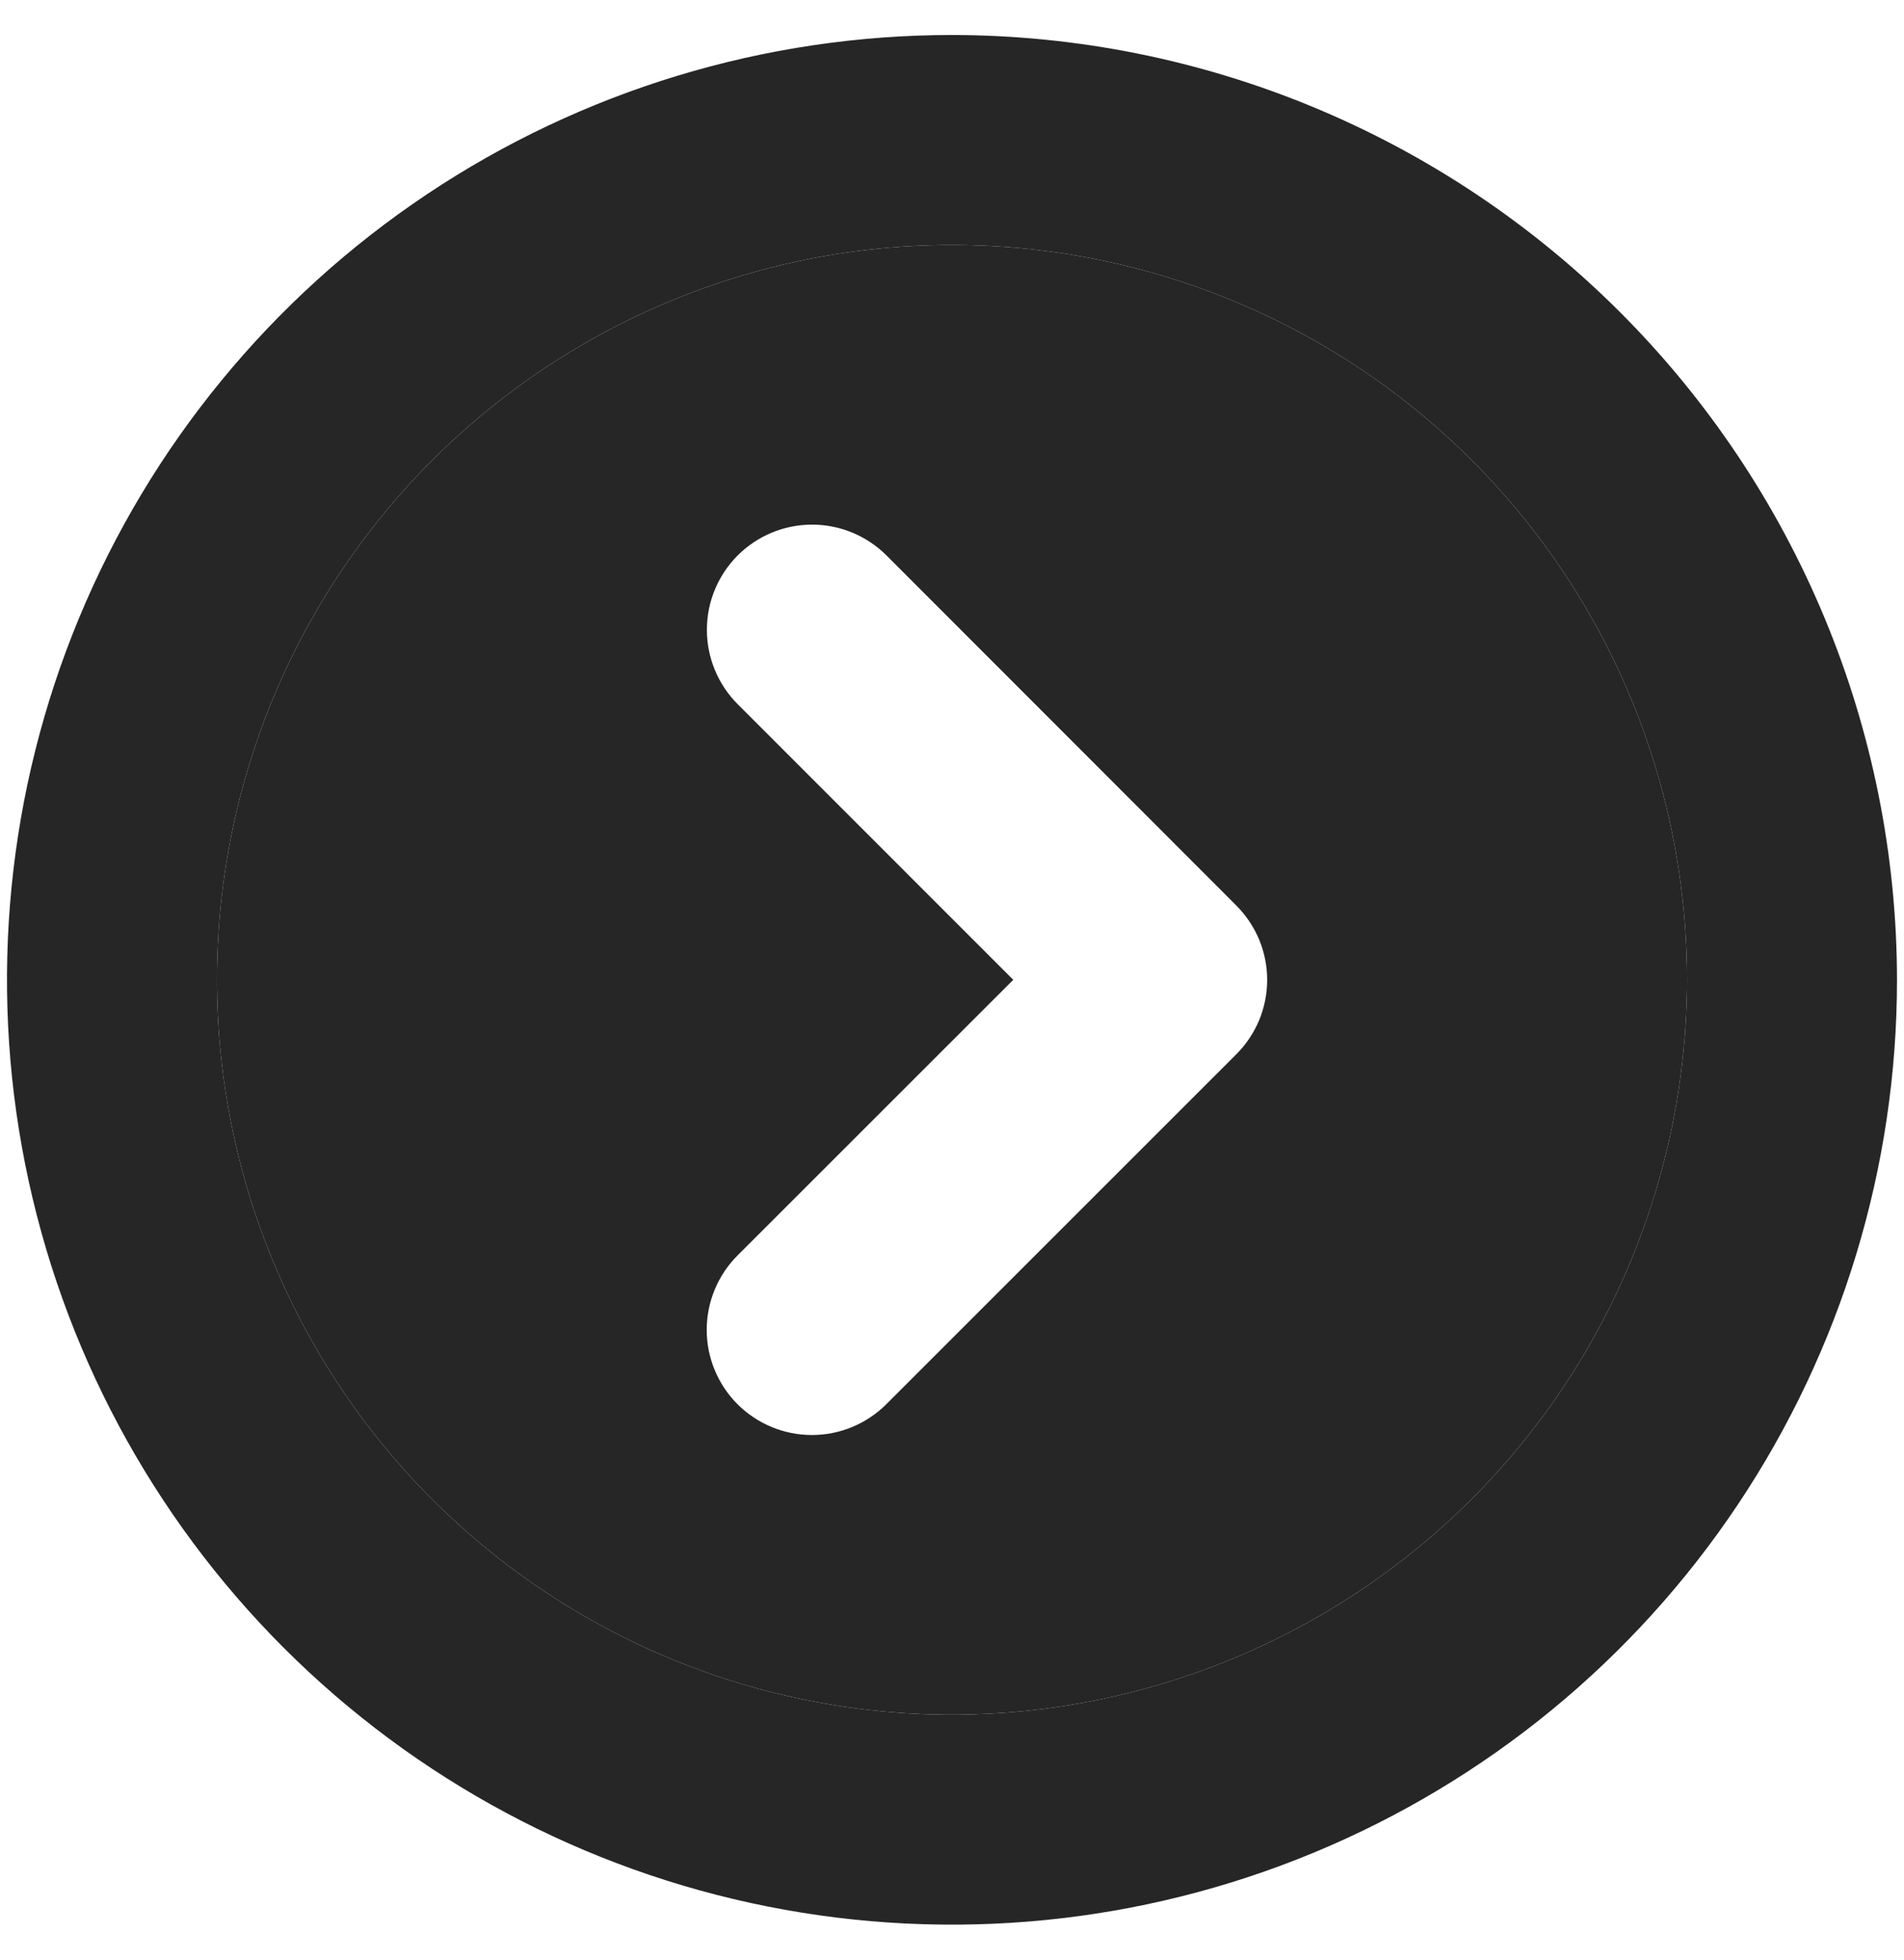
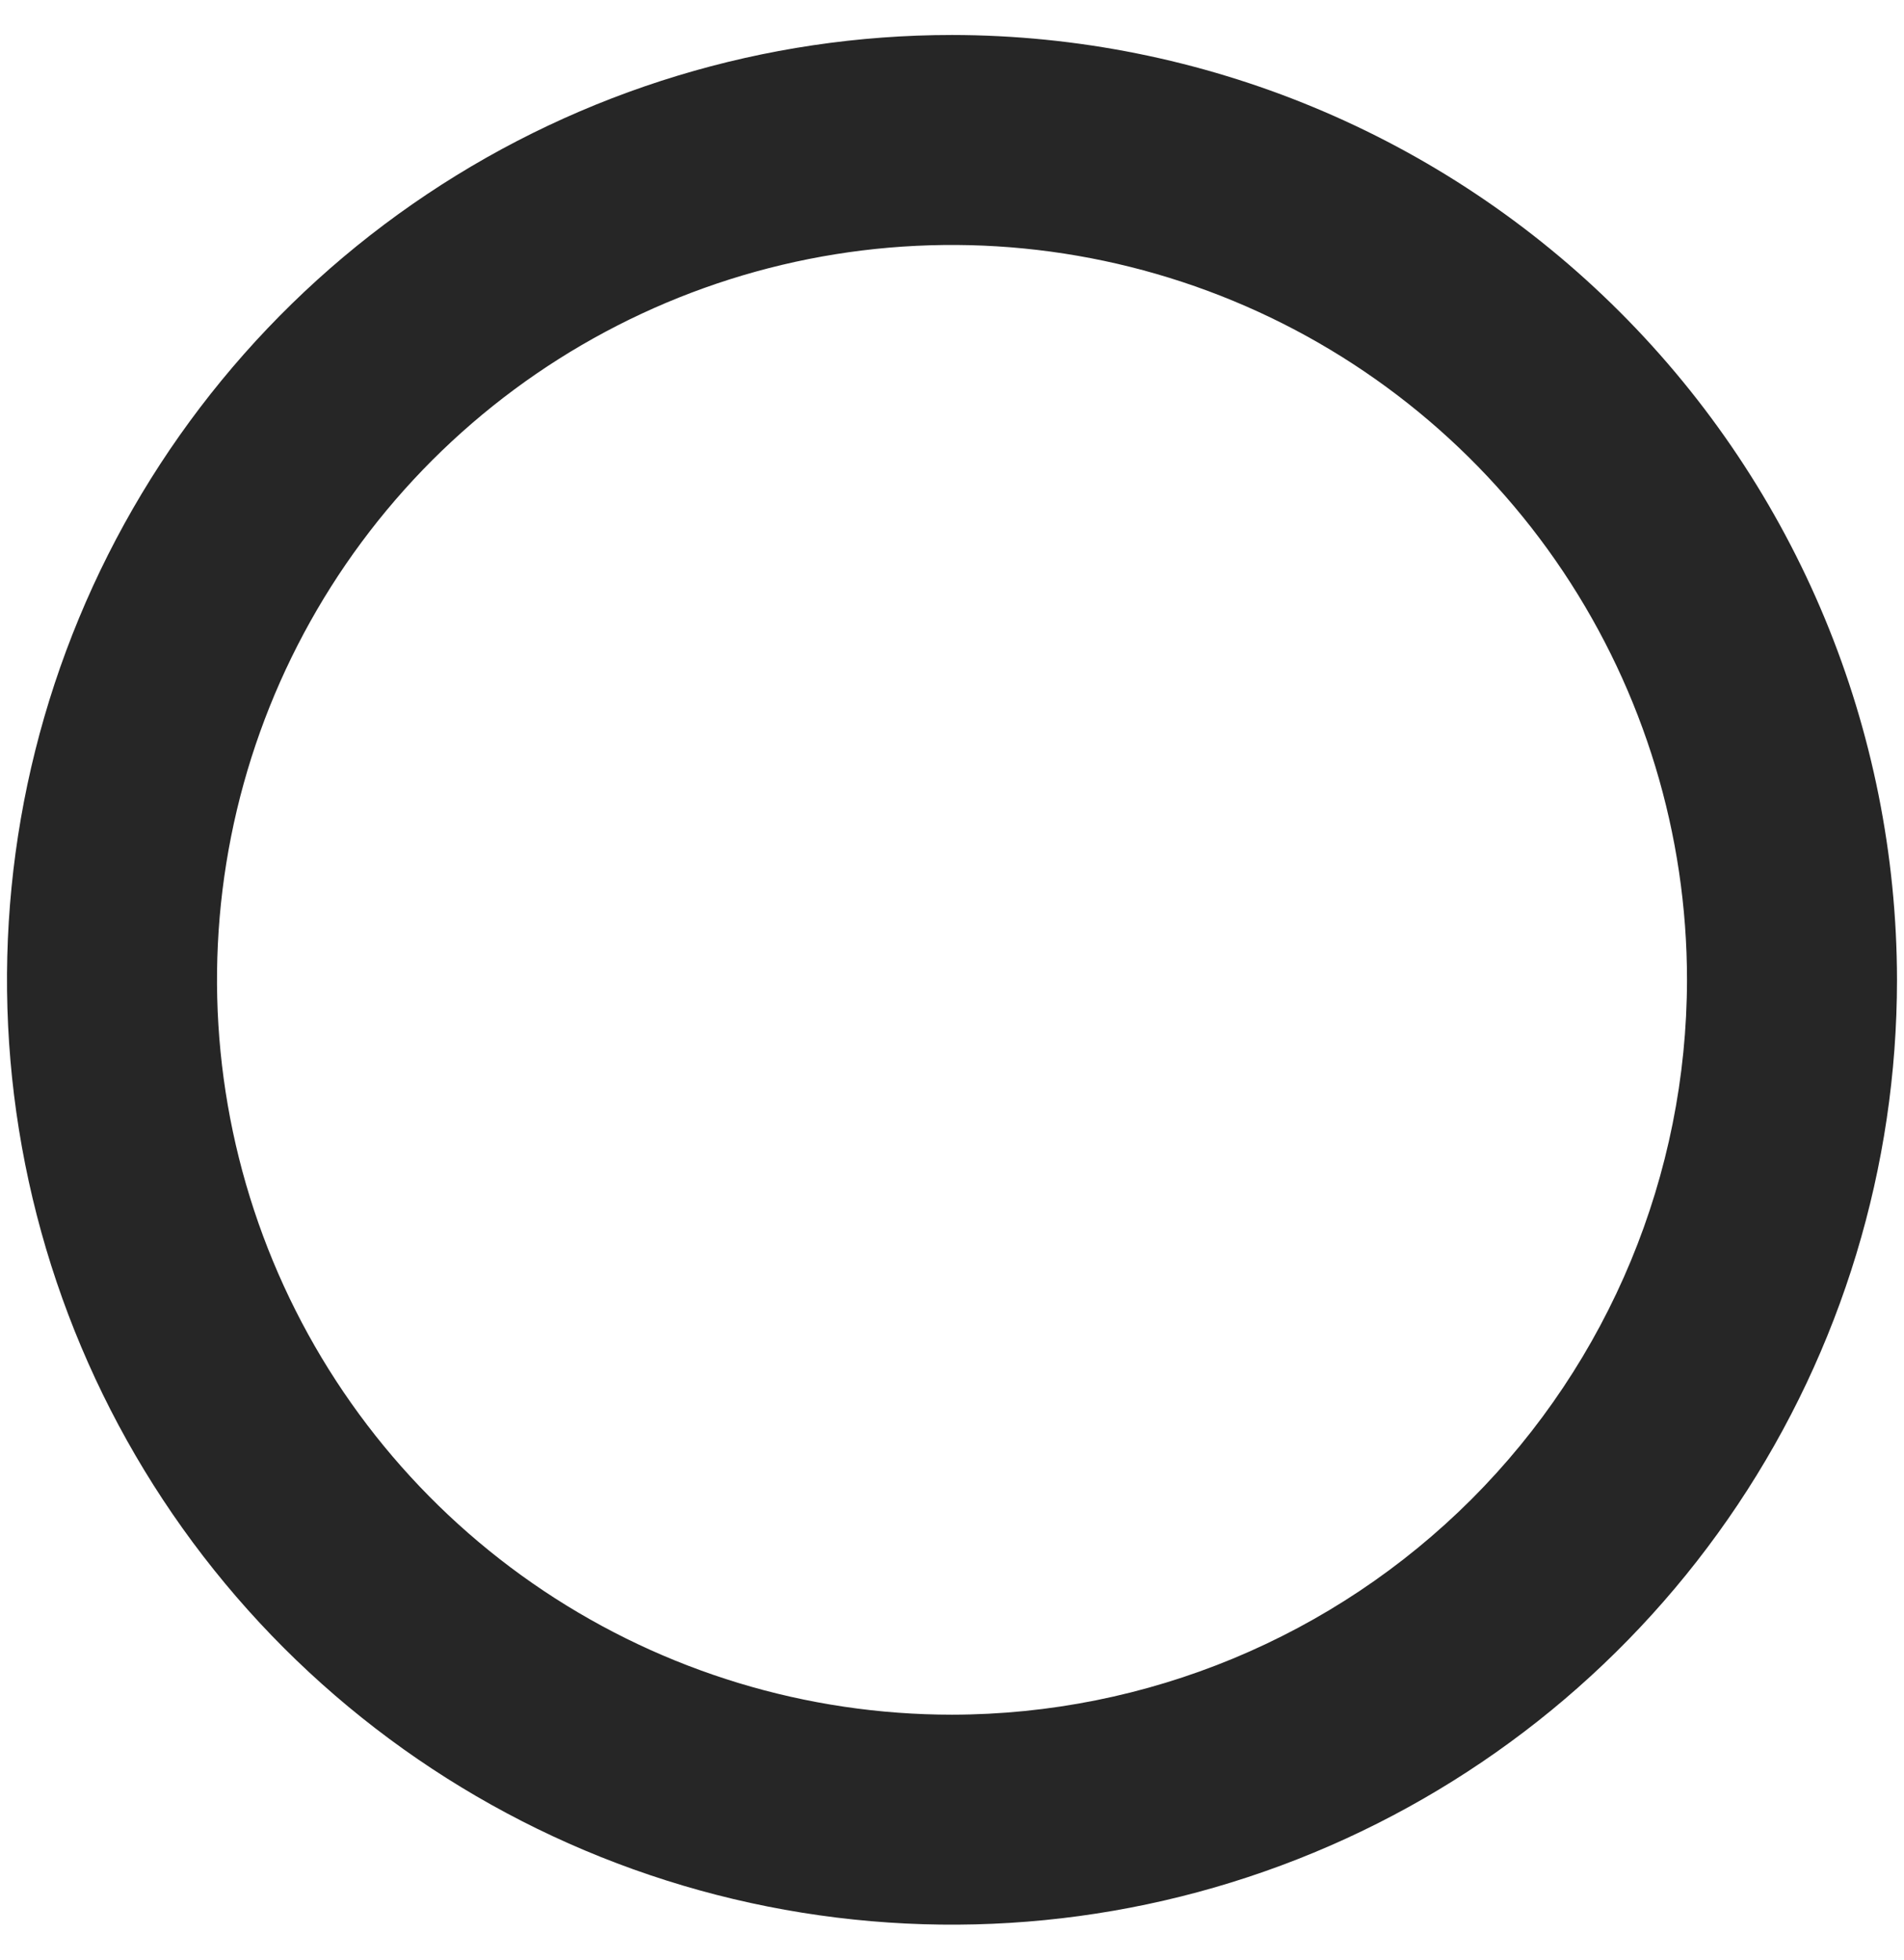
<svg xmlns="http://www.w3.org/2000/svg" width="34" height="35" viewBox="0 0 34 35" fill="none">
-   <path fill-rule="evenodd" clip-rule="evenodd" d="M17 30.625C14.404 30.625 11.867 29.855 9.708 28.413C7.55 26.971 5.867 24.921 4.874 22.523C3.881 20.124 3.621 17.485 4.127 14.939C4.634 12.393 5.884 10.055 7.719 8.219C9.555 6.384 11.893 5.134 14.439 4.627C16.985 4.121 19.624 4.381 22.023 5.374C24.421 6.367 26.471 8.05 27.913 10.208C29.355 12.367 30.125 14.904 30.125 17.5C30.121 20.98 28.737 24.316 26.277 26.777C23.816 29.237 20.48 30.621 17 30.625ZM22.485 16.782C22.39 16.555 22.251 16.348 22.077 16.173L15.83 9.92C15.477 9.568 15 9.37 14.502 9.37C14.003 9.37 13.526 9.568 13.173 9.92C12.821 10.273 12.623 10.75 12.623 11.248C12.623 11.747 12.821 12.224 13.173 12.577L18.094 17.5L13.17 22.423C12.818 22.776 12.62 23.253 12.62 23.752C12.62 24.25 12.818 24.727 13.17 25.08C13.523 25.432 14 25.63 14.498 25.63C14.997 25.63 15.474 25.432 15.827 25.08L22.077 18.83C22.251 18.655 22.39 18.448 22.485 18.221C22.579 17.993 22.628 17.748 22.628 17.502C22.628 17.255 22.579 17.01 22.485 16.782Z" fill="#262626" />
  <path fill-rule="evenodd" clip-rule="evenodd" d="M7.625 3.469C10.4 1.615 13.662 0.625 17 0.625C21.474 0.63 25.763 2.409 28.927 5.573C32.091 8.737 33.87 13.026 33.875 17.5C33.875 20.838 32.885 24.1 31.031 26.875C29.177 29.65 26.541 31.813 23.458 33.09C20.374 34.368 16.981 34.702 13.708 34.051C10.434 33.4 7.428 31.792 5.068 29.432C2.708 27.072 1.1 24.066 0.449 20.792C-0.202 17.519 0.132 14.126 1.41 11.042C2.687 7.959 4.85 5.323 7.625 3.469ZM9.708 28.413C11.867 29.855 14.404 30.625 17 30.625C20.48 30.621 23.816 29.237 26.277 26.777C28.737 24.316 30.121 20.98 30.125 17.5C30.125 14.904 29.355 12.367 27.913 10.208C26.471 8.05 24.421 6.367 22.023 5.374C19.624 4.381 16.985 4.121 14.439 4.627C11.893 5.134 9.555 6.384 7.719 8.219C5.884 10.055 4.634 12.393 4.127 14.939C3.621 17.485 3.881 20.124 4.874 22.523C5.867 24.921 7.55 26.971 9.708 28.413Z" fill="#262626" />
</svg>